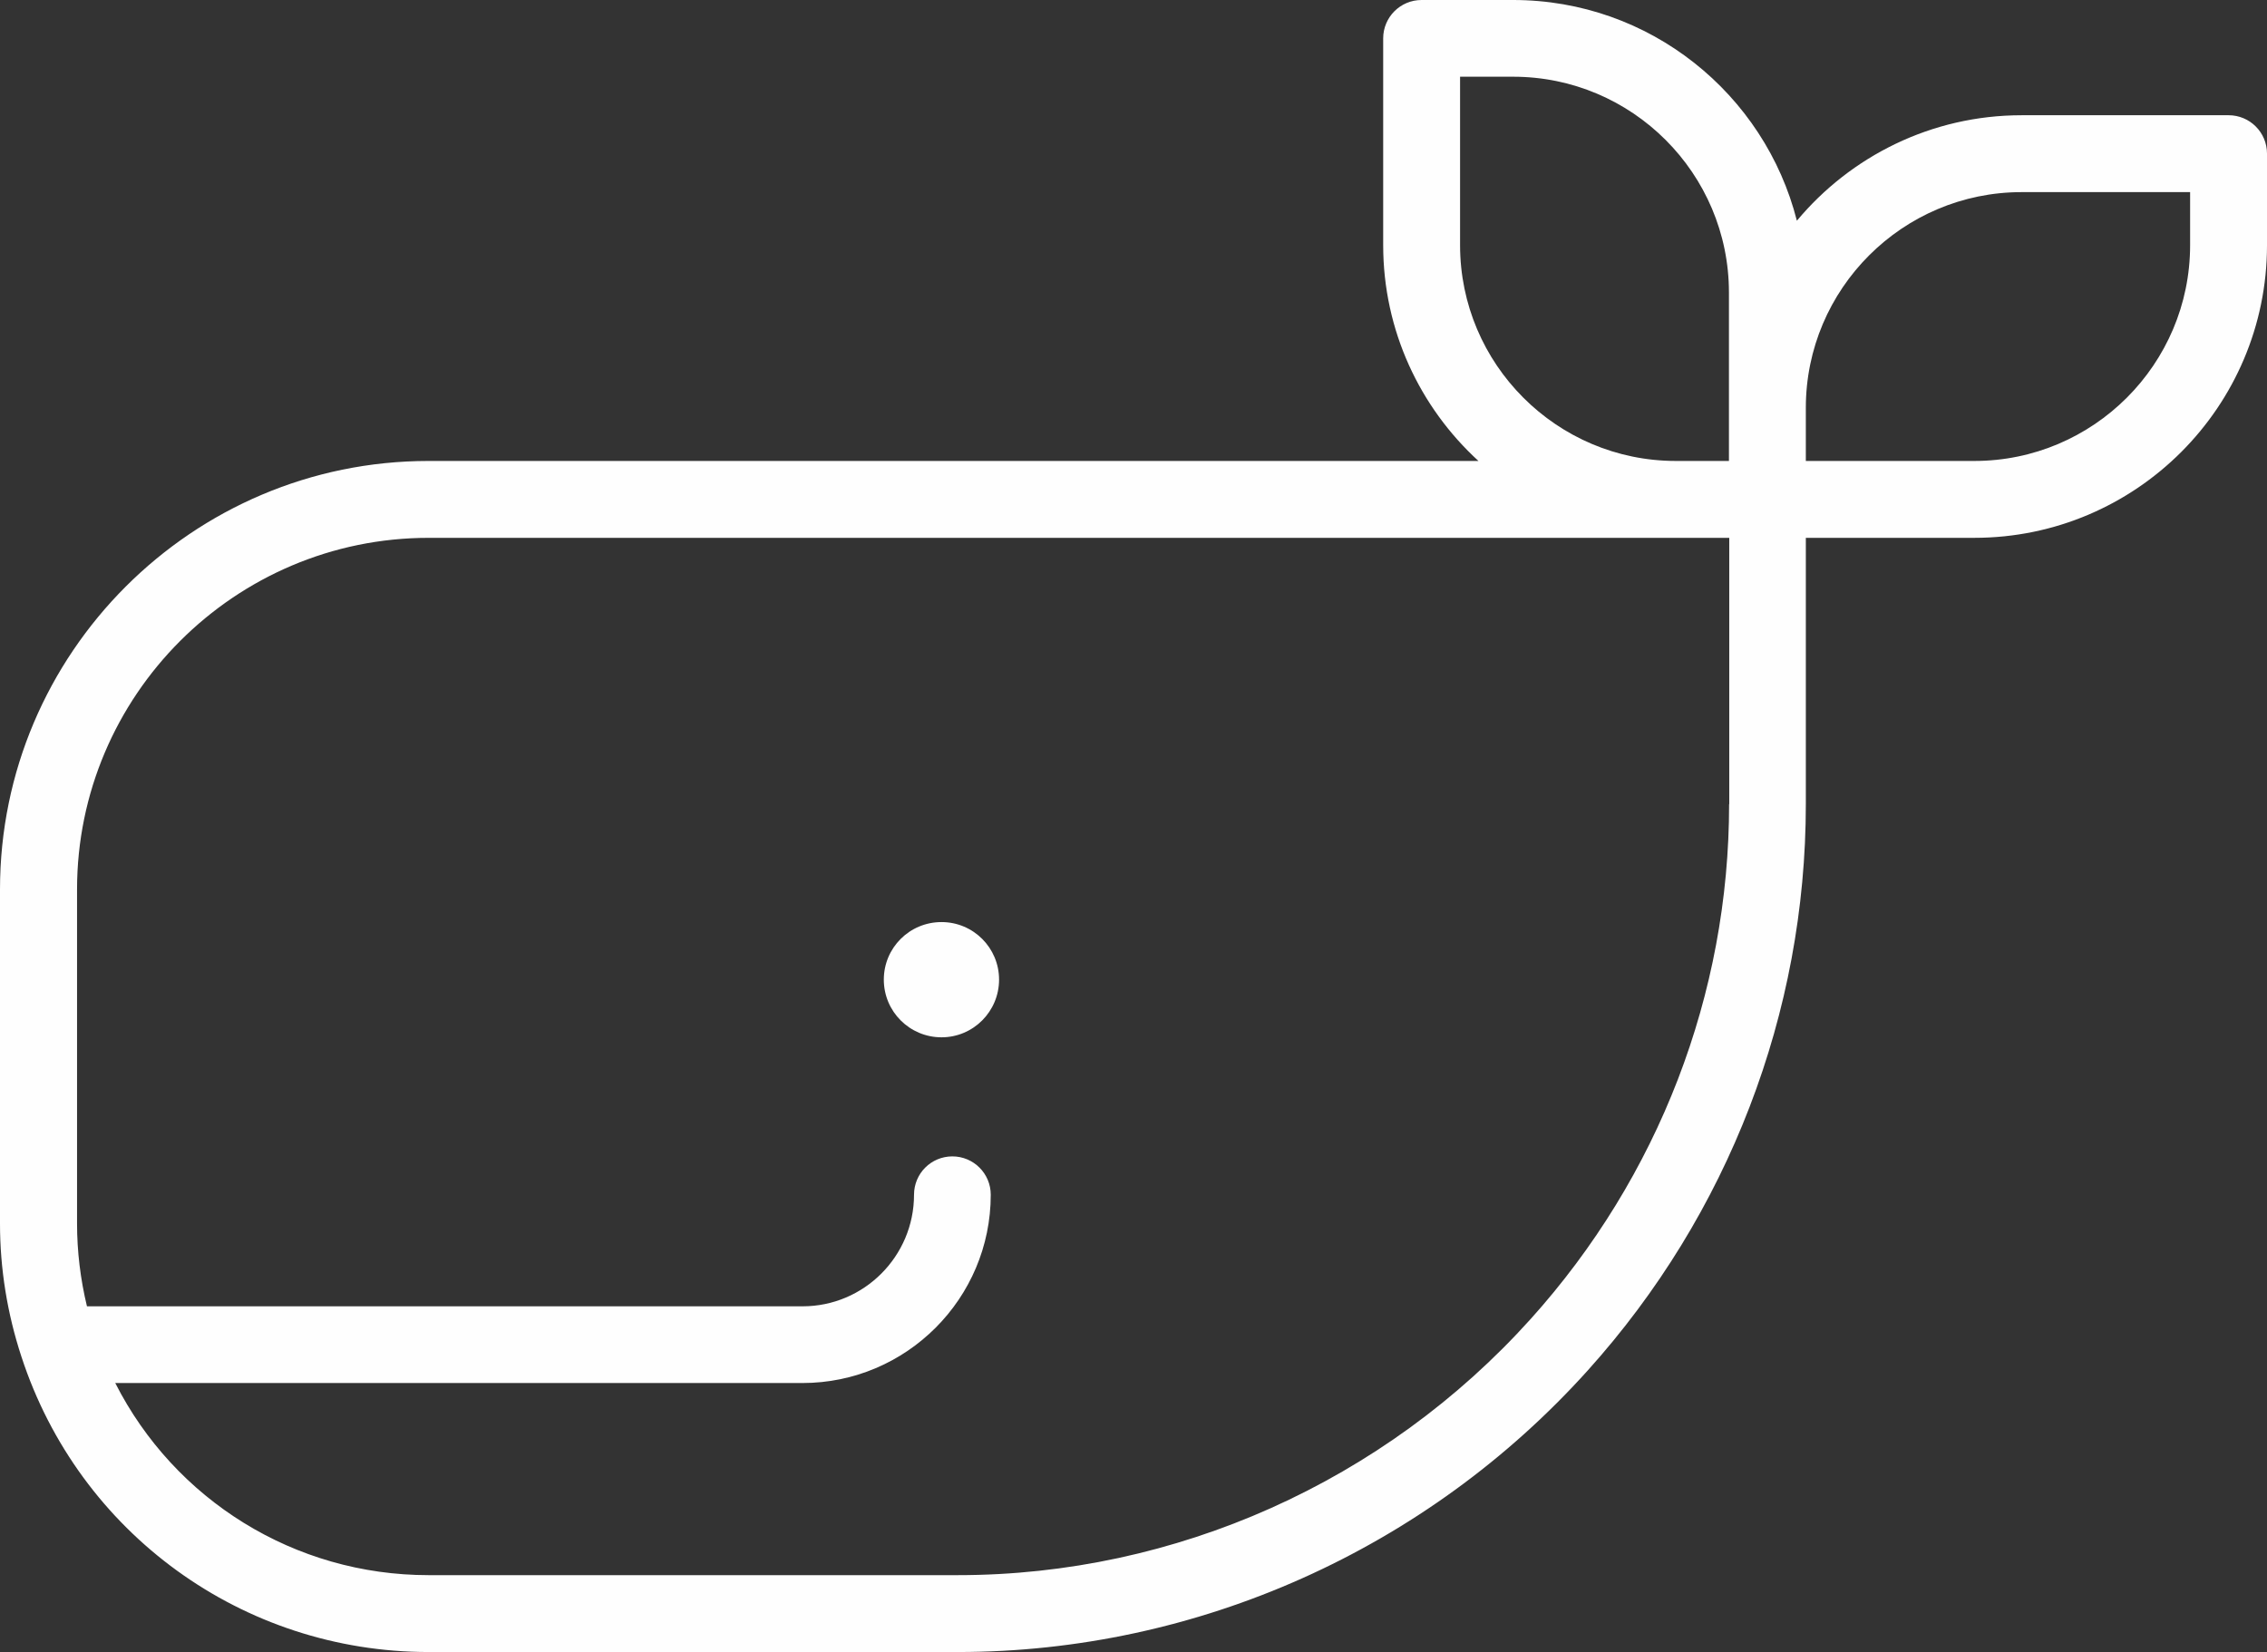
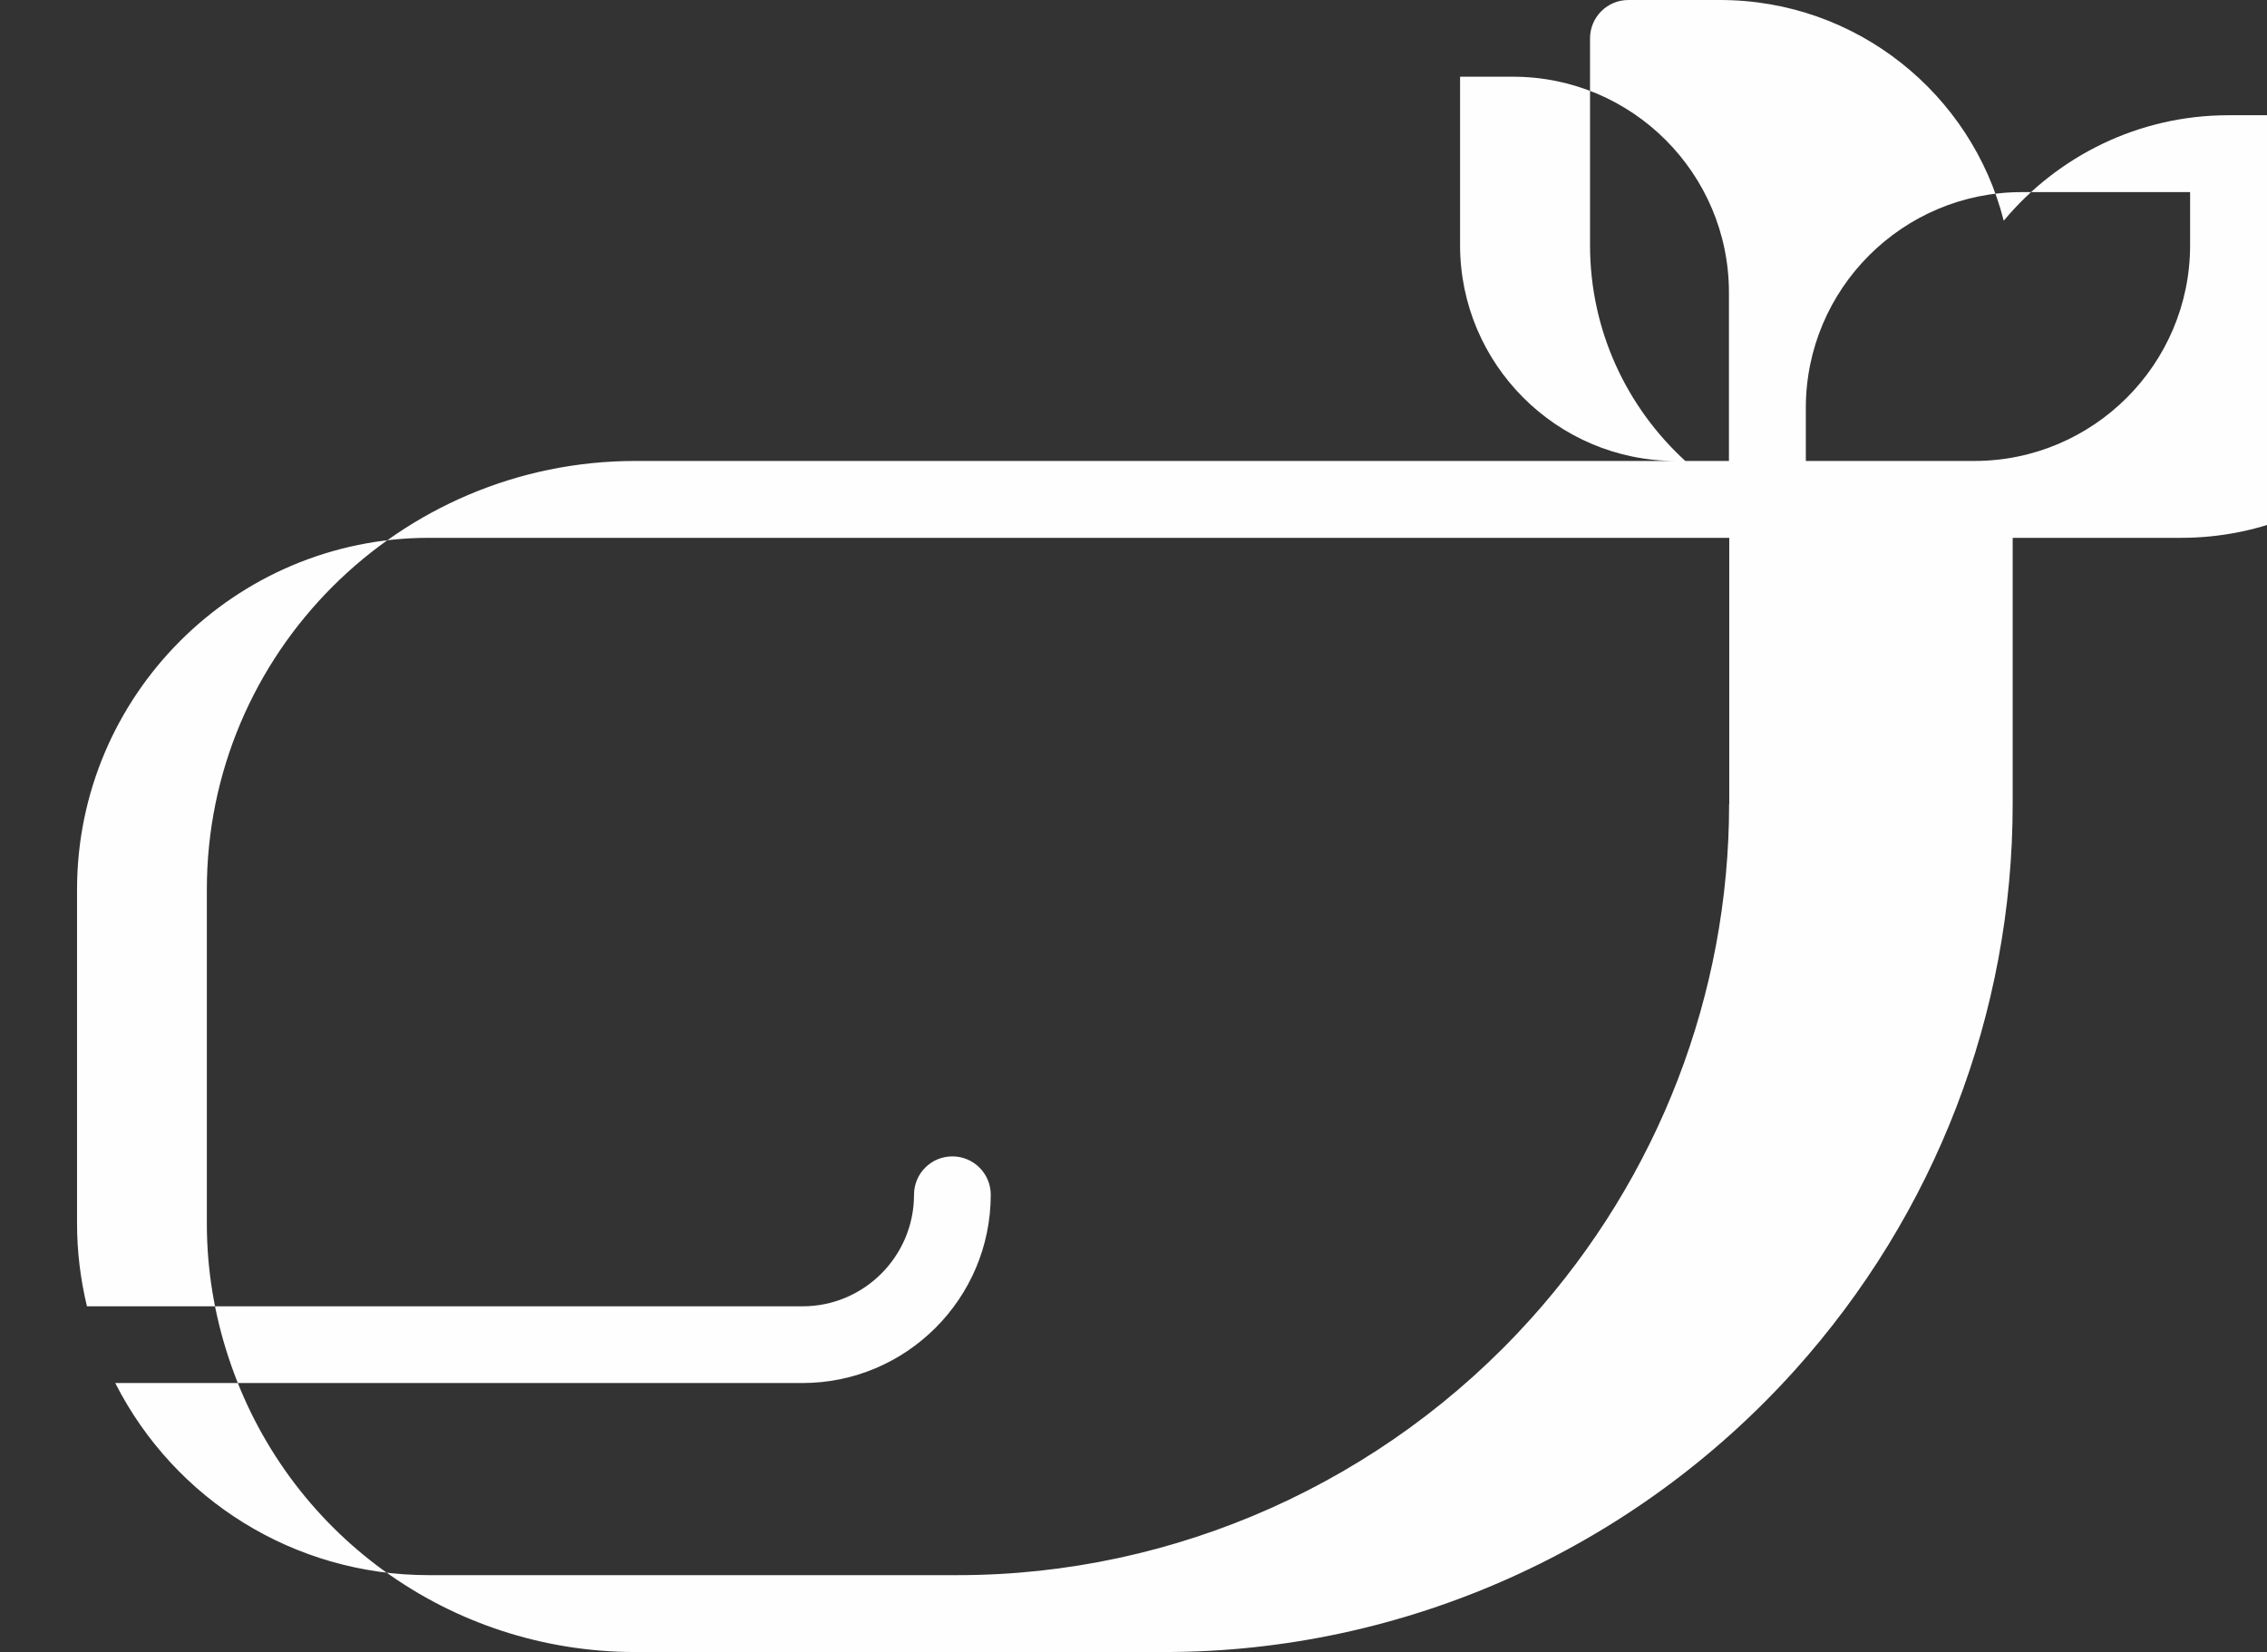
<svg xmlns="http://www.w3.org/2000/svg" xml:space="preserve" width="141.817mm" height="103.358mm" style="shape-rendering:geometricPrecision; text-rendering:geometricPrecision; image-rendering:optimizeQuality; fill-rule:evenodd; clip-rule:evenodd" viewBox="0 0 14182 10336">
  <rect x="0" y="0" width="14182" height="10336" fill="#333333" stroke="none" />
  <defs>
    <style type="text/css">  .fil0 {fill:#FEFEFE}  </style>
  </defs>
  <g id="Слой_x0020_1">
-     <path class="fil0" d="M13941 721l-1294 0c-564,0 -1070,257 -1406,660 -201,-793 -920,-1381 -1775,-1381l-573 0c-133,0 -240,108 -240,240l0 1294c0,534 230,1015 596,1350l-6568 0c-1478,0 -2681,1203 -2681,2681l0 2090c0,282 45,562 134,833 361,1106 1385,1848 2547,1848l3311 0c1497,0 2933,-642 3941,-1762 880,-978 1364,-2236 1364,-3543l0 -1666 1054 0c1010,0 1831,-821 1831,-1831l0 -573c0,-133 -108,-240 -240,-240zm-4807 813l0 -1054 332 0c745,0 1350,606 1350,1350l0 1054 -332 0c-745,0 -1350,-606 -1350,-1350zm1683 3497c0,1188 -441,2332 -1241,3221 -917,1019 -2223,1603 -3584,1603l-3311 0c-839,0 -1589,-471 -1960,-1202l4299 0c650,0 1178,-529 1178,-1178 0,-133 -108,-240 -240,-240 -133,0 -240,107 -240,240 0,385 -313,698 -697,698l-4477 0c-41,-170 -62,-344 -62,-518l0 -2090c0,-1213 987,-2200 2200,-2200l8136 0 0 1666zm2884 -3497c0,745 -606,1350 -1350,1350l-1054 0 0 -332c0,-745 606,-1350 1350,-1350l1054 0 0 332zm0 0z" />
-     <path class="fil0" d="M6250 6129c0,199 -161,361 -360,361 -199,0 -361,-161 -361,-361 0,-199 161,-360 361,-360 199,0 360,161 360,360zm0 0z" />
+     <path class="fil0" d="M13941 721c-564,0 -1070,257 -1406,660 -201,-793 -920,-1381 -1775,-1381l-573 0c-133,0 -240,108 -240,240l0 1294c0,534 230,1015 596,1350l-6568 0c-1478,0 -2681,1203 -2681,2681l0 2090c0,282 45,562 134,833 361,1106 1385,1848 2547,1848l3311 0c1497,0 2933,-642 3941,-1762 880,-978 1364,-2236 1364,-3543l0 -1666 1054 0c1010,0 1831,-821 1831,-1831l0 -573c0,-133 -108,-240 -240,-240zm-4807 813l0 -1054 332 0c745,0 1350,606 1350,1350l0 1054 -332 0c-745,0 -1350,-606 -1350,-1350zm1683 3497c0,1188 -441,2332 -1241,3221 -917,1019 -2223,1603 -3584,1603l-3311 0c-839,0 -1589,-471 -1960,-1202l4299 0c650,0 1178,-529 1178,-1178 0,-133 -108,-240 -240,-240 -133,0 -240,107 -240,240 0,385 -313,698 -697,698l-4477 0c-41,-170 -62,-344 -62,-518l0 -2090c0,-1213 987,-2200 2200,-2200l8136 0 0 1666zm2884 -3497c0,745 -606,1350 -1350,1350l-1054 0 0 -332c0,-745 606,-1350 1350,-1350l1054 0 0 332zm0 0z" />
  </g>
</svg>